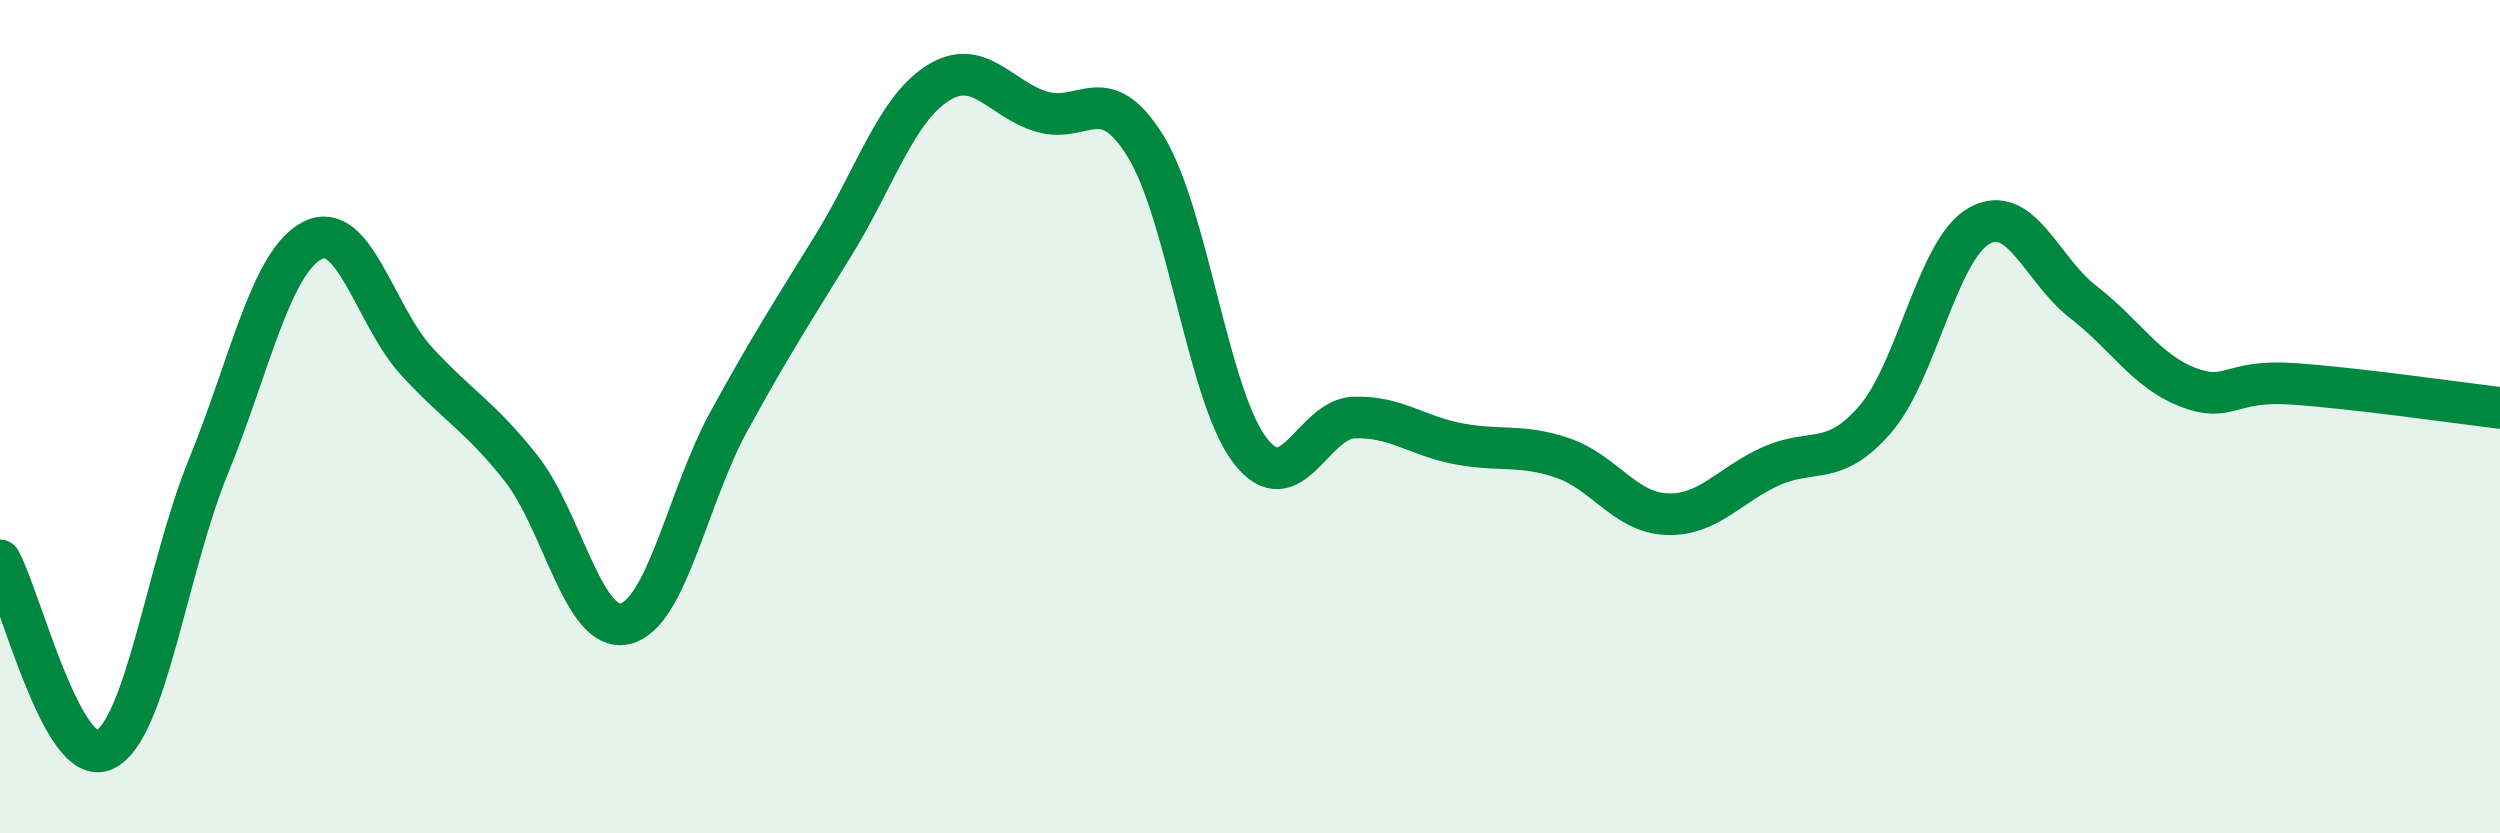
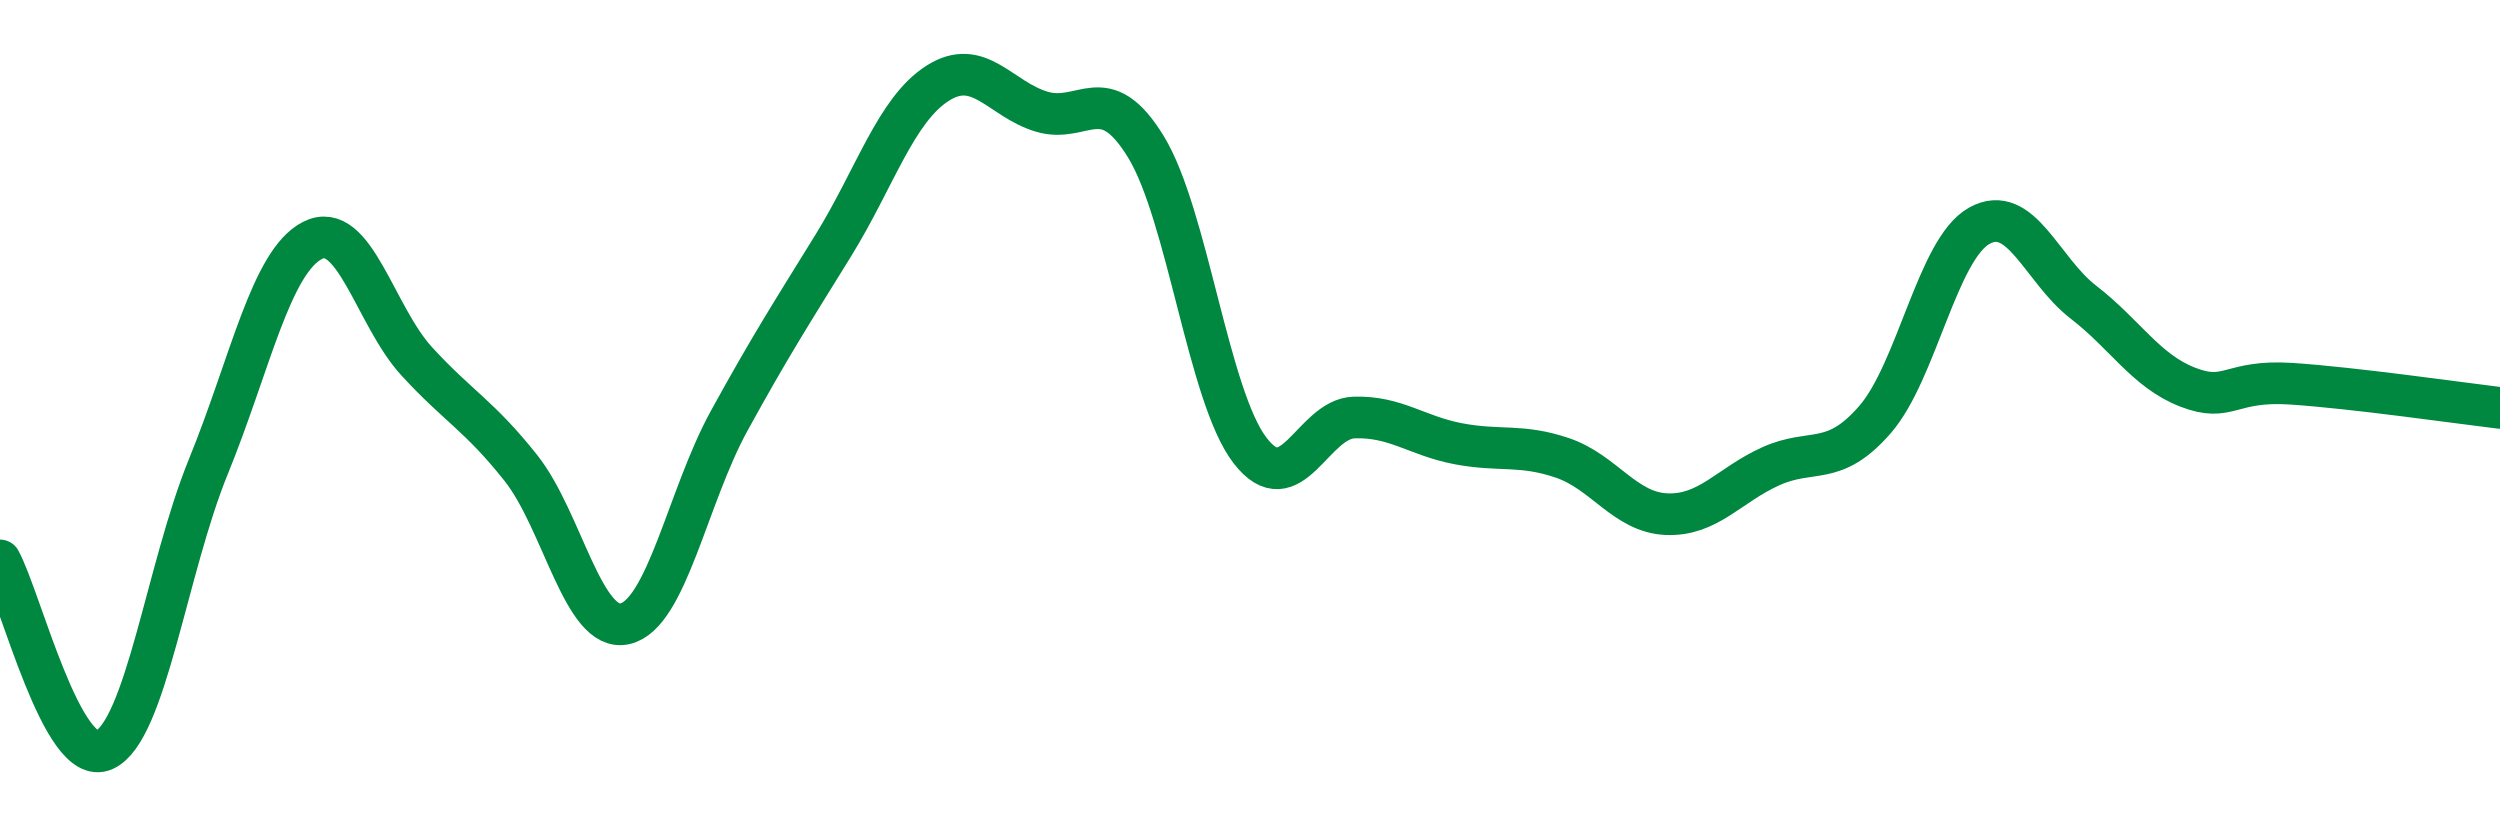
<svg xmlns="http://www.w3.org/2000/svg" width="60" height="20" viewBox="0 0 60 20">
-   <path d="M 0,13.45 C 0.5,14.36 1.5,18.45 2.5,18 C 3.5,17.55 4,13.65 5,11.2 C 6,8.75 6.5,6.28 7.5,5.77 C 8.5,5.26 9,7.58 10,8.67 C 11,9.76 11.5,9.97 12.5,11.23 C 13.5,12.49 14,15.2 15,14.97 C 16,14.74 16.5,11.92 17.5,10.1 C 18.5,8.28 19,7.51 20,5.89 C 21,4.27 21.5,2.64 22.5,2 C 23.5,1.36 24,2.38 25,2.68 C 26,2.98 26.5,1.89 27.5,3.52 C 28.5,5.15 29,9.51 30,10.81 C 31,12.11 31.5,10.05 32.5,10.02 C 33.5,9.99 34,10.46 35,10.65 C 36,10.84 36.5,10.65 37.5,10.99 C 38.5,11.33 39,12.3 40,12.34 C 41,12.38 41.5,11.64 42.5,11.19 C 43.5,10.74 44,11.22 45,10.07 C 46,8.92 46.5,5.98 47.5,5.42 C 48.5,4.86 49,6.48 50,7.25 C 51,8.02 51.5,8.9 52.5,9.29 C 53.5,9.68 53.5,9.11 55,9.21 C 56.5,9.31 59,9.67 60,9.79L60 20L0 20Z" fill="#008740" opacity="0.1" stroke-linecap="round" stroke-linejoin="round" />
  <path d="M 0,13.45 C 0.5,14.36 1.5,18.45 2.5,18 C 3.5,17.55 4,13.65 5,11.2 C 6,8.75 6.5,6.28 7.5,5.77 C 8.5,5.26 9,7.58 10,8.67 C 11,9.76 11.5,9.97 12.5,11.23 C 13.5,12.49 14,15.2 15,14.97 C 16,14.74 16.5,11.92 17.5,10.1 C 18.5,8.28 19,7.51 20,5.89 C 21,4.27 21.5,2.64 22.5,2 C 23.5,1.36 24,2.38 25,2.68 C 26,2.98 26.5,1.89 27.5,3.52 C 28.5,5.15 29,9.51 30,10.81 C 31,12.11 31.5,10.05 32.5,10.02 C 33.5,9.99 34,10.46 35,10.65 C 36,10.84 36.5,10.65 37.5,10.99 C 38.5,11.33 39,12.3 40,12.34 C 41,12.38 41.5,11.64 42.5,11.19 C 43.5,10.74 44,11.22 45,10.07 C 46,8.92 46.5,5.98 47.5,5.42 C 48.5,4.86 49,6.48 50,7.25 C 51,8.02 51.5,8.9 52.5,9.29 C 53.5,9.68 53.5,9.11 55,9.21 C 56.5,9.31 59,9.67 60,9.79" stroke="#008740" stroke-width="1" fill="none" stroke-linecap="round" stroke-linejoin="round" />
</svg>